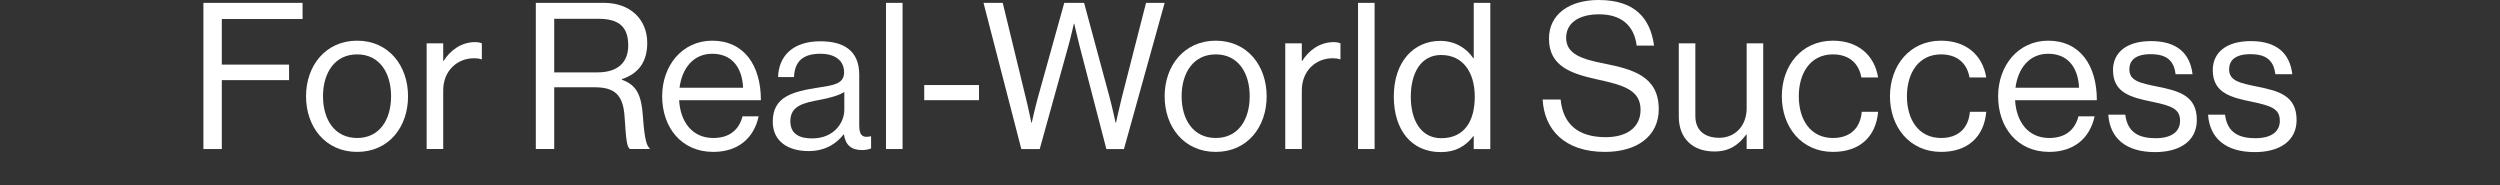
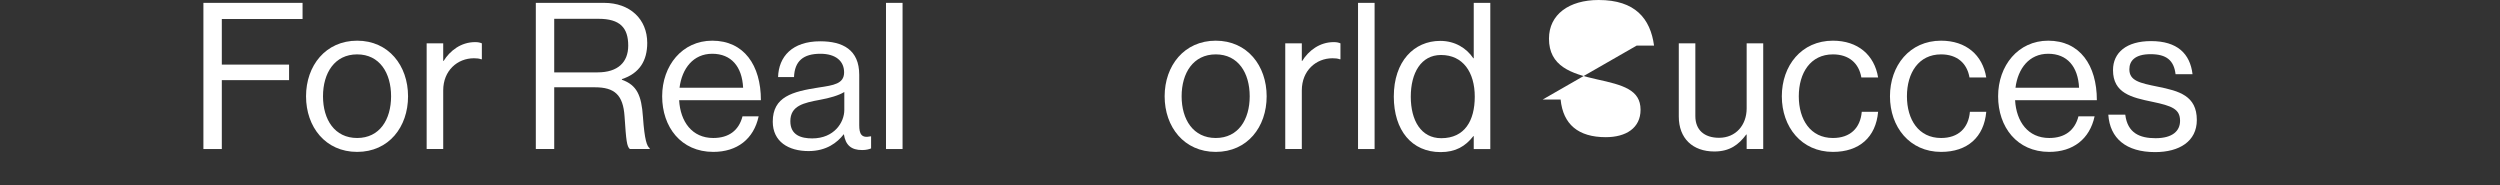
<svg xmlns="http://www.w3.org/2000/svg" id="Layer_1" version="1.1" viewBox="0 0 1222.89 90.61">
  <rect x="0" y="0" width="1222.89" height="90.61" fill="#333333" stroke="none" />
  <defs>
    <style>
      .st0 {
        fill: #fff;
      }
    </style>
  </defs>
  <path class="st0" d="M99.5,1.4h48.5v7.9h-39.5v22.3h32.9v7.6h-32.9v33.7h-9V1.4Z" />
  <path class="st0" d="M149.7,47.1c0-15,9.6-27.2,25-27.2s24.9,12.2,24.9,27.2-9.4,27.2-24.9,27.2-25-12.2-25-27.2ZM191.3,47.1c0-11.4-5.6-20.5-16.6-20.5s-16.7,9.1-16.7,20.5,5.7,20.4,16.7,20.4,16.6-9,16.6-20.4Z" />
  <path class="st0" d="M216.8,29.8h.2c3.1-5,8.5-9.2,15.4-9.2,1.5,0,2.3.2,3.3.6v7.8h-.3c-1.2-.4-2-.5-3.6-.5-8,0-15,6-15,15.7v28.7h-8.1V21.2h8.1v8.6Z" />
  <path class="st0" d="M262.1,1.4h33.4c12.6,0,21.1,7.9,21.1,19.6,0,8.7-3.8,14.9-12.4,17.7v.3c7.3,2.6,9.6,7.6,10.3,18.2.8,11.5,2,14.4,3.3,15.3v.4h-9.7c-1.5-1.3-1.8-4-2.6-16-.7-10.5-4.9-14.2-14.5-14.2h-19.9v30.2h-9V1.4ZM271.1,35.4h21.2c10,0,15-5,15-13.1,0-8.7-4-13.1-14.5-13.1h-21.7v26.2Z" />
  <path class="st0" d="M323.9,47.1c0-15,9.8-27.2,24.5-27.2,15.5,0,23.8,12,23.8,29.1h-40c.6,10.5,6.3,18.5,16.7,18.5,7.5,0,12.5-3.6,14.3-10.6h7.9c-2.4,11.1-10.5,17.4-22.2,17.4-15.8,0-25-12.2-25-27.2ZM332.4,42.9h31.1c-.5-10.3-5.8-16.6-15.1-16.6s-14.8,7.2-16,16.6Z" />
  <path class="st0" d="M412.8,65.7h-.1c-3.1,4-8.4,8.2-17.2,8.2-9.8,0-17.5-4.6-17.5-14.4,0-12.2,9.6-14.7,22.5-16.7,7.3-1.1,12.4-1.8,12.4-7.4s-4.2-9.1-11.6-9.1c-8.4,0-12.6,3.6-12.9,11.4h-7.8c.3-10,6.9-17.5,20.6-17.5,11,0,19.1,4.1,19.1,16.4v24.6c0,4.2,1,6.5,5.5,5.5h.3v5.9c-1,.4-2.3.8-4.4.8-5.3,0-8.1-2.4-8.9-7.7ZM413,53.8v-8.8c-2.7,1.7-7.4,3-11.8,3.8-8.1,1.5-14.6,2.9-14.6,10.5,0,6.9,5.4,8.4,10.7,8.4,10.8,0,15.7-7.9,15.7-13.9Z" />
  <path class="st0" d="M433.39,1.4h8.1v71.5h-8.1V1.4Z" />
-   <path class="st0" d="M452.09,41.6h26.8v7.4h-26.8v-7.4Z" />
-   <path class="st0" d="M481.09,1.4h9.4l11.3,46.5c1.2,4.8,2.7,12.1,2.7,12.1h.2s1.7-7.6,3-12.3l12.9-46.3h9.7l12.5,46.3c1.3,4.8,2.9,12.3,2.9,12.3h.2s1.7-7.7,2.8-12.1l11.9-46.5h9.1l-19.9,71.5h-8.6l-13.1-50.4c-1.1-4.2-2.6-10.9-2.6-10.9h-.2s-1.5,6.7-2.7,10.9l-14,50.4h-9L481.09,1.4Z" />
  <path class="st0" d="M569.69,47.1c0-15,9.6-27.2,25-27.2s24.9,12.2,24.9,27.2-9.4,27.2-24.9,27.2-25-12.2-25-27.2ZM611.3,47.1c0-11.4-5.6-20.5-16.6-20.5s-16.7,9.1-16.7,20.5,5.7,20.4,16.7,20.4,16.6-9,16.6-20.4Z" />
  <path class="st0" d="M636.79,29.8h.2c3.1-5,8.5-9.2,15.4-9.2,1.5,0,2.3.2,3.3.6v7.8h-.3c-1.2-.4-2-.5-3.6-.5-8,0-15,6-15,15.7v28.7h-8.1V21.2h8.1v8.6Z" />
  <path class="st0" d="M664.29,1.4h8.1v71.5h-8.1V1.4Z" />
  <path class="st0" d="M681.79,47.2c0-17.2,9.9-27.2,22.7-27.2,7.3,0,12.9,3.6,16.2,8.5h.2V1.4h8.1v71.5h-8.1v-6.3h-.2c-3.9,5-8.7,7.8-16,7.8-14.1,0-22.9-10.6-22.9-27.2ZM721.39,47.3c0-12-5.8-20.4-16.5-20.4-9.8,0-14.8,8.8-14.8,20.4s5,20.3,14.9,20.3c11.5,0,16.4-8.6,16.4-20.3Z" />
-   <path class="st0" d="M754.59,48.7h8.8c1.2,12.1,8.6,18.4,22.1,18.4,9.9,0,17-4.5,17-13.4,0-9.8-8.6-12.1-21.4-14.9-12.6-2.8-23.4-6.4-23.4-19.9,0-11.8,9.8-18.9,24.3-18.9,17.9,0,25.3,9.1,27.1,22.3h-8.5c-1.3-10.2-7.9-15.3-18.4-15.3-9.7,0-16.1,4.1-16.1,11.5,0,8.1,8,10.5,18.7,12.6,13.9,2.8,26.6,6.2,26.6,22.3,0,13.4-10.9,20.9-26.3,20.9-20.1,0-29.7-11.2-30.5-25.6Z" />
+   <path class="st0" d="M754.59,48.7h8.8c1.2,12.1,8.6,18.4,22.1,18.4,9.9,0,17-4.5,17-13.4,0-9.8-8.6-12.1-21.4-14.9-12.6-2.8-23.4-6.4-23.4-19.9,0-11.8,9.8-18.9,24.3-18.9,17.9,0,25.3,9.1,27.1,22.3h-8.5Z" />
  <path class="st0" d="M854.39,72.9v-7.1h-.2c-3.7,5-8.1,8.3-15.6,8.3-10.6,0-17.4-6.4-17.4-17.1V21.2h8.1v35.6c0,6.7,4.3,10.6,11.6,10.6,8.2,0,13.5-6.2,13.5-14.4v-31.8h8.1v51.7h-8.1Z" />
  <path class="st0" d="M871.59,47.1c0-15,9.6-27.2,25-27.2,12.2,0,20.3,7,22.1,18h-8.2c-1.2-7-6.1-11.3-13.9-11.3-11,0-16.7,9.1-16.7,20.5s5.7,20.4,16.7,20.4c8.4,0,13.4-4.8,14.1-12.8h8c-1.1,12.4-9.2,19.6-22.1,19.6-15.4,0-25-12.2-25-27.2Z" />
  <path class="st0" d="M924.49,47.1c0-15,9.6-27.2,25-27.2,12.2,0,20.3,7,22.1,18h-8.2c-1.2-7-6.1-11.3-13.9-11.3-11,0-16.7,9.1-16.7,20.5s5.7,20.4,16.7,20.4c8.4,0,13.4-4.8,14.1-12.8h8c-1.1,12.4-9.2,19.6-22.1,19.6-15.4,0-25-12.2-25-27.2Z" />
  <path class="st0" d="M977.39,47.1c0-15,9.8-27.2,24.5-27.2,15.5,0,23.8,12,23.8,29.1h-40c.6,10.5,6.3,18.5,16.7,18.5,7.5,0,12.5-3.6,14.3-10.6h7.9c-2.4,11.1-10.5,17.4-22.2,17.4-15.8,0-25-12.2-25-27.2ZM985.89,42.9h31.1c-.5-10.3-5.8-16.6-15.1-16.6s-14.8,7.2-16,16.6Z" />
  <path class="st0" d="M1031.29,56.1h8.3c1.1,9,7.1,11.5,14.8,11.5,8.5,0,12-3.7,12-8.5,0-5.8-4-7.3-13.5-9.3-10.2-2.1-19.3-4.2-19.3-15.5,0-8.6,6.6-14.2,18.6-14.2,12.8,0,19.1,6.1,20.3,16.2h-8.3c-.8-6.8-4.5-9.8-12.2-9.8s-10.4,3.3-10.4,7.4c0,5.6,5,6.7,13.9,8.5,10.4,2.1,19.1,4.4,19.1,16.3,0,10.4-8.5,15.7-20.4,15.7-14.2,0-22.1-6.7-22.9-18.3Z" />
-   <path class="st0" d="M1080.09,56.1h8.3c1.1,9,7.1,11.5,14.8,11.5,8.5,0,12-3.7,12-8.5,0-5.8-4-7.3-13.5-9.3-10.2-2.1-19.3-4.2-19.3-15.5,0-8.6,6.6-14.2,18.6-14.2,12.8,0,19.1,6.1,20.3,16.2h-8.3c-.8-6.8-4.5-9.8-12.2-9.8s-10.4,3.3-10.4,7.4c0,5.6,5,6.7,13.9,8.5,10.4,2.1,19.1,4.4,19.1,16.3,0,10.4-8.5,15.7-20.4,15.7-14.2,0-22.1-6.7-22.9-18.3Z" />
</svg>